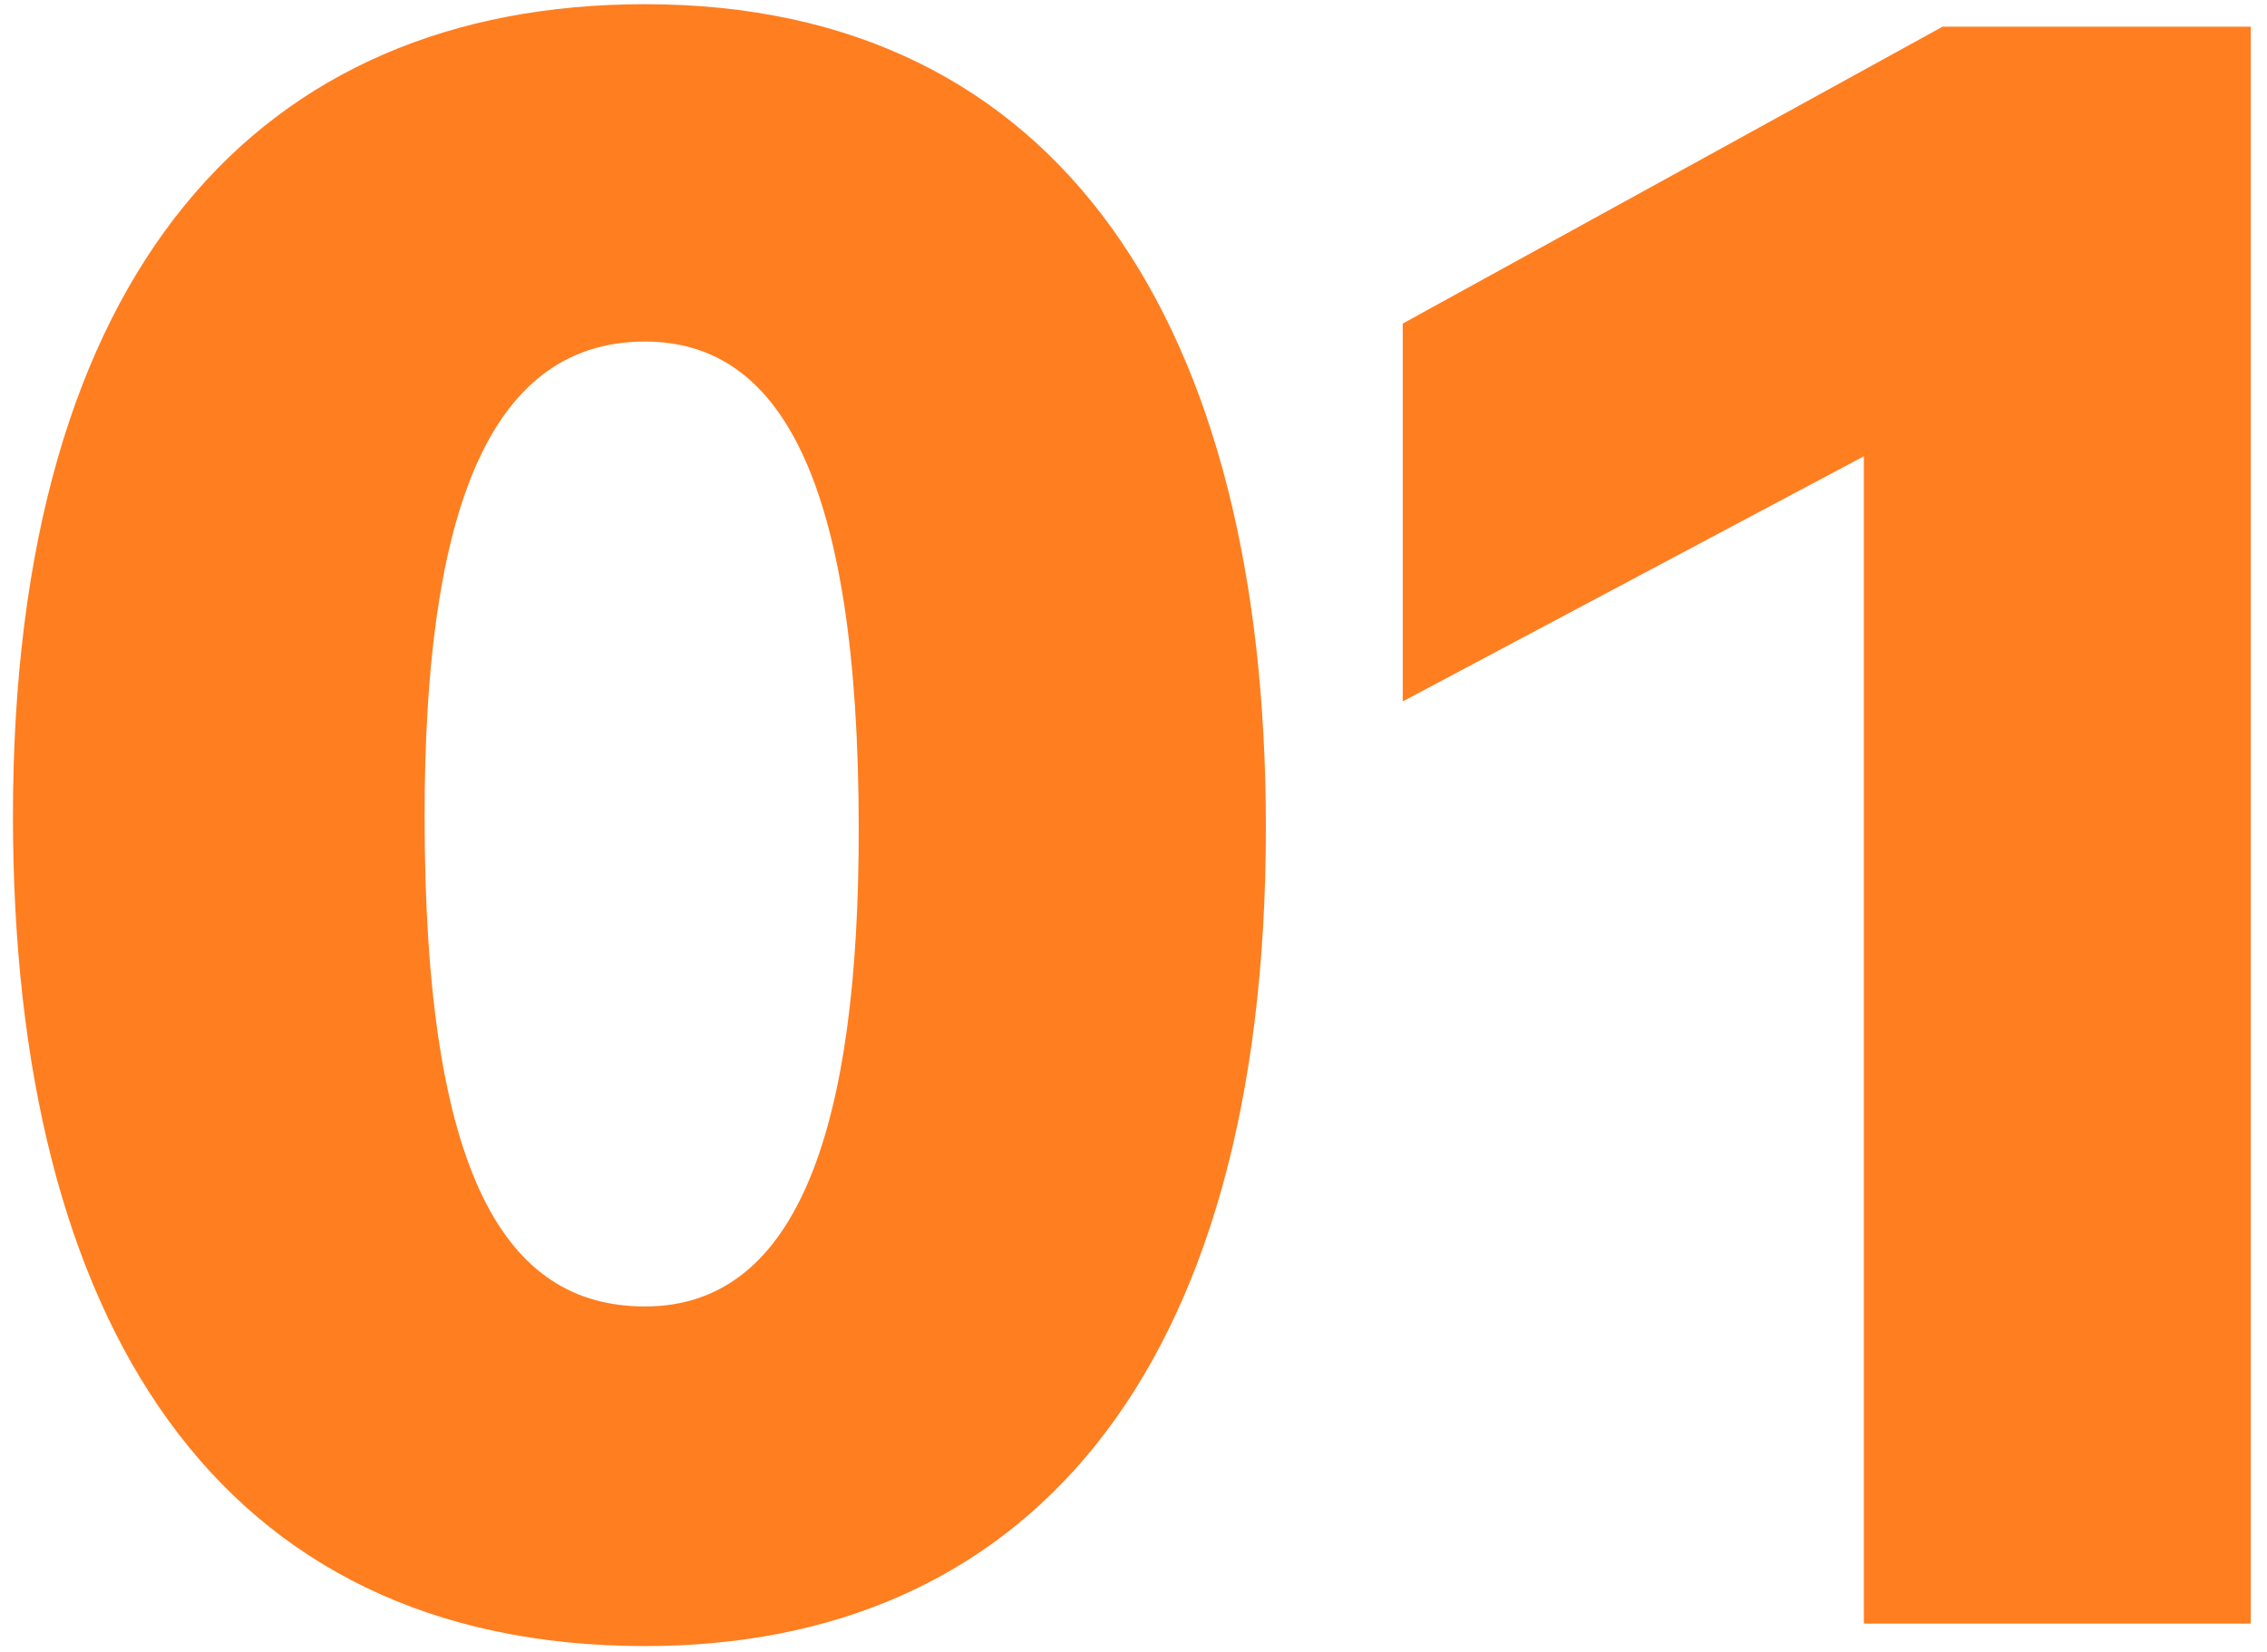
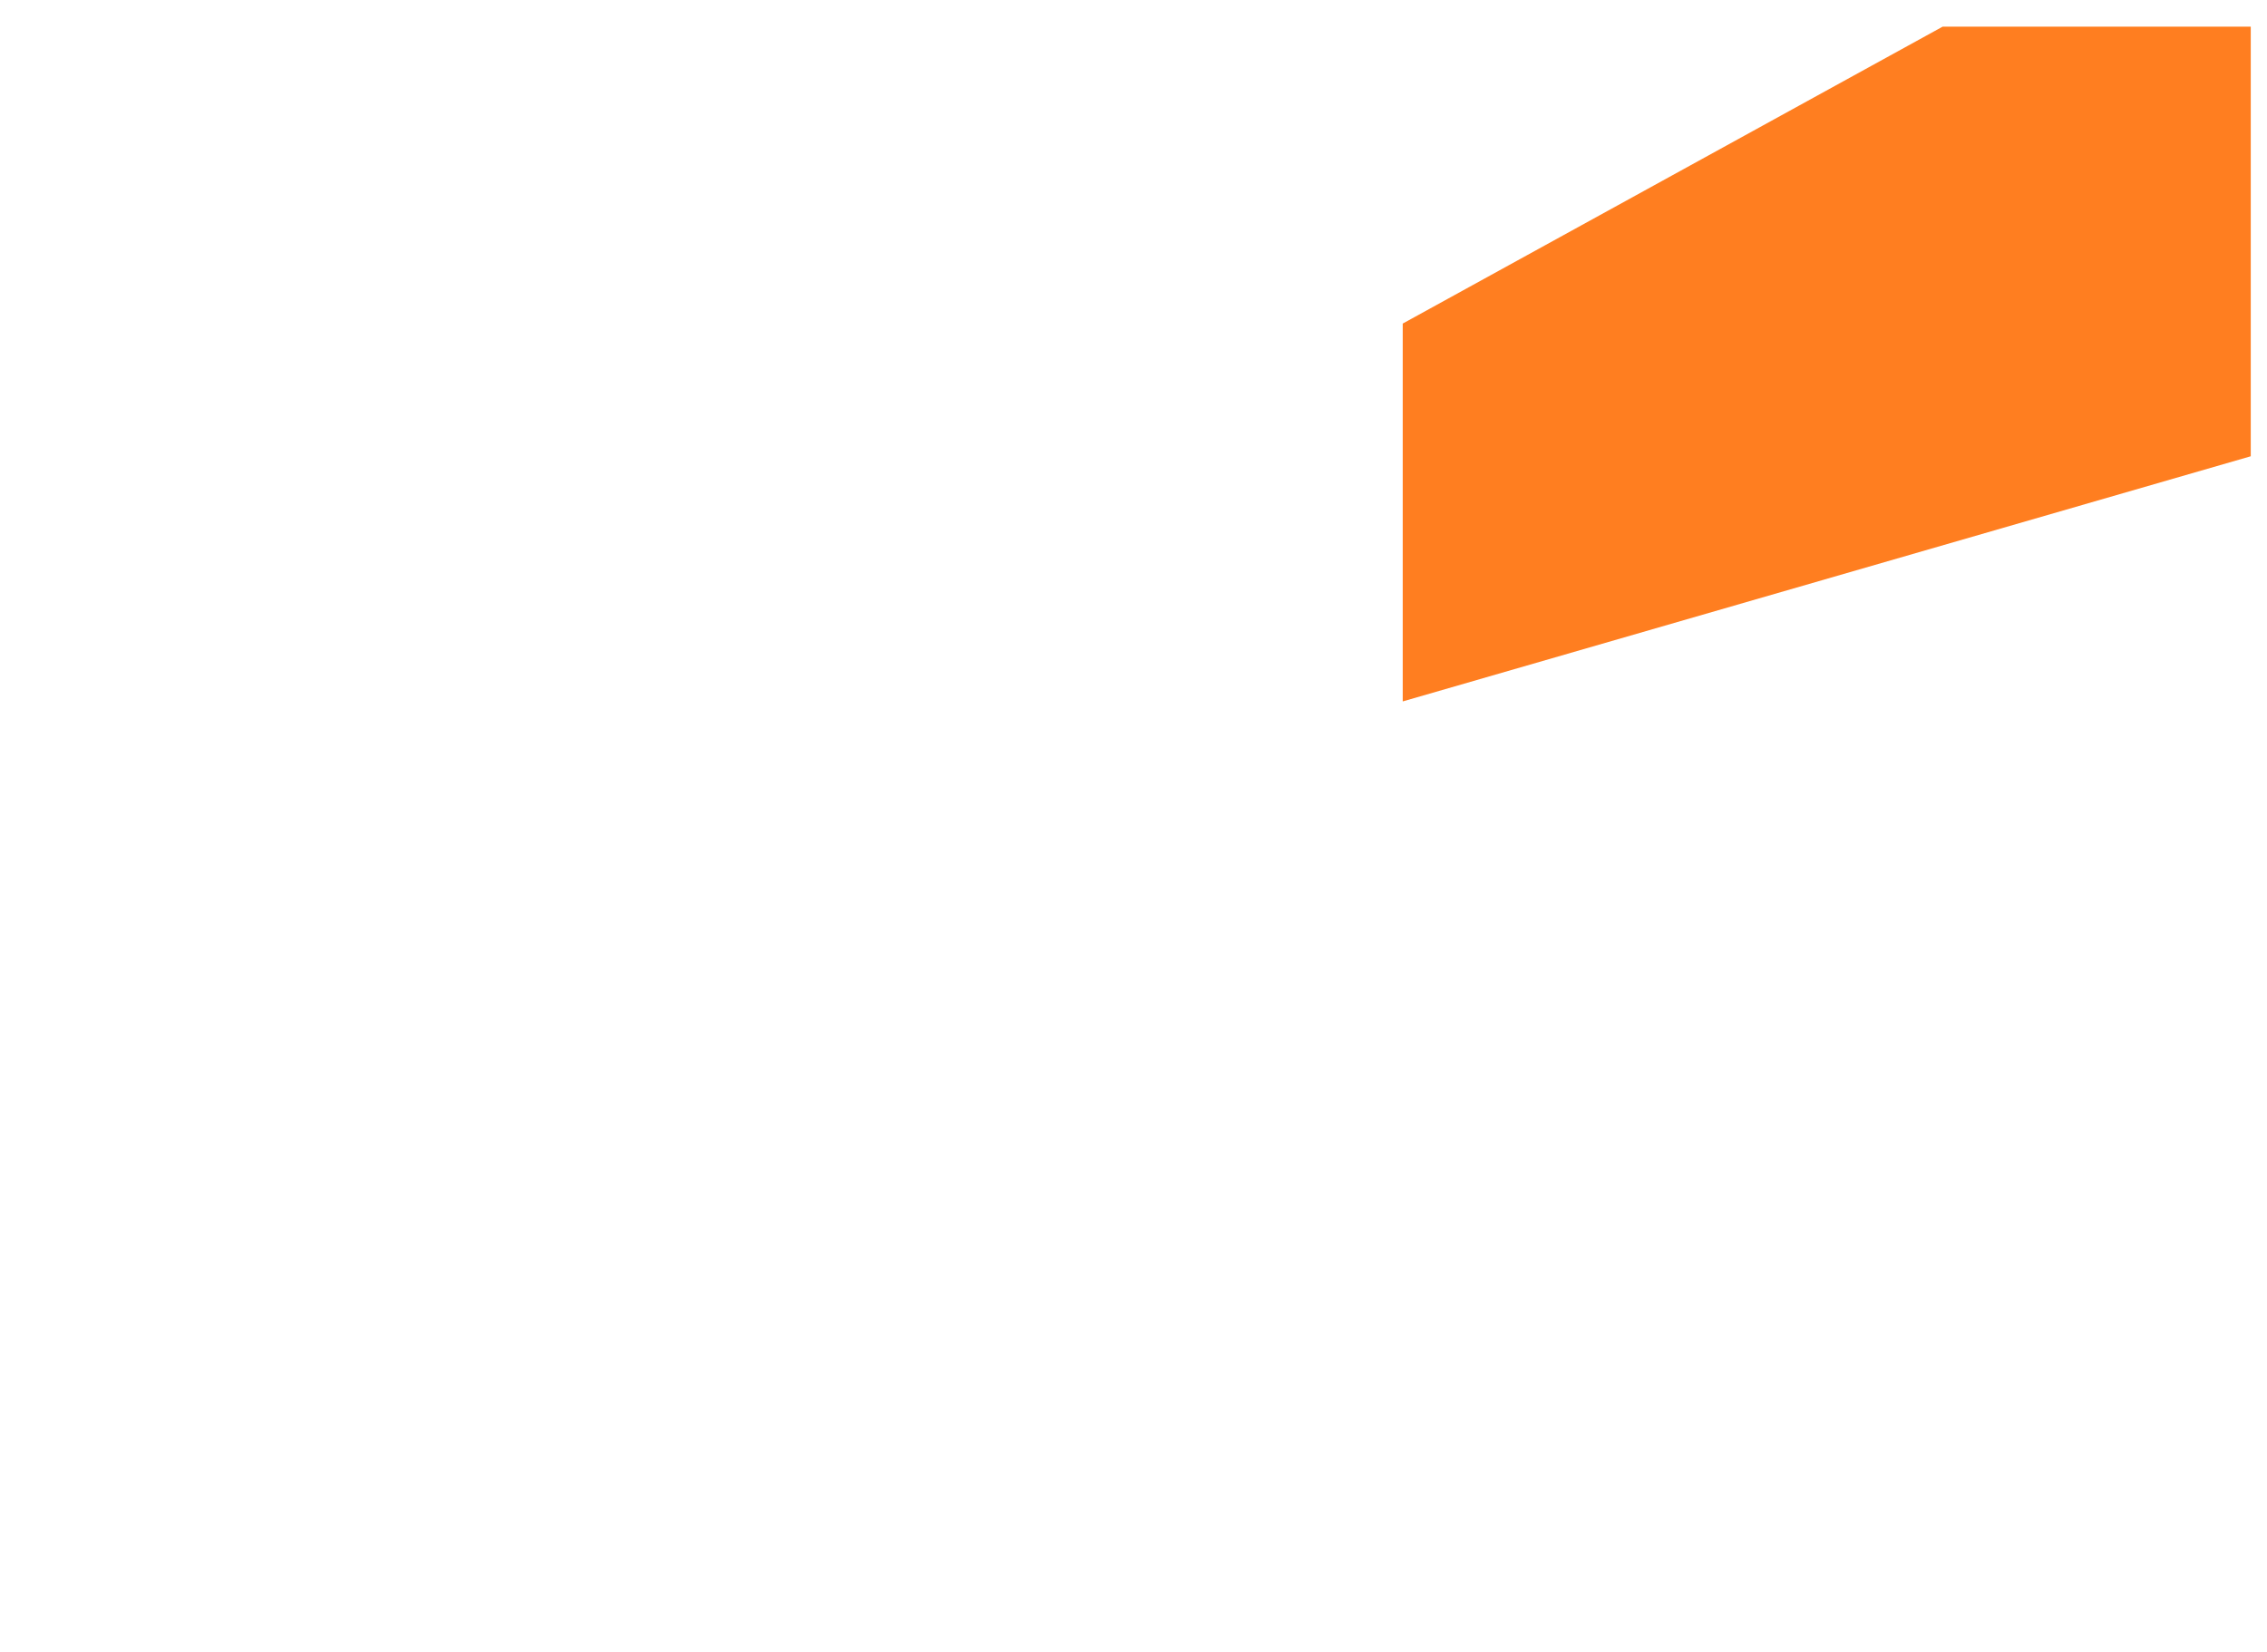
<svg xmlns="http://www.w3.org/2000/svg" width="129" height="94" viewBox="0 0 129 94" fill="none">
-   <path d="M36.705 93.678C12.385 93.678 0.737 75.246 0.737 46.446C0.737 15.342 14.817 0.238 36.705 0.238C60.385 0.238 72.033 18.542 72.033 47.086C72.033 78.574 58.081 93.678 36.705 93.678ZM36.705 74.35C45.537 74.35 48.865 63.854 48.865 47.214C48.865 26.99 44.257 19.438 36.705 19.438C27.489 19.438 24.161 29.934 24.161 46.446C24.161 66.926 28.769 74.35 36.705 74.35Z" fill="#FF7E20" />
-   <path d="M79.82 39.918V18.414L110.54 1.518H128.076V92.398H106.06V25.966L79.82 39.918Z" fill="#FF7E20" />
+   <path d="M79.82 39.918V18.414L110.54 1.518H128.076V92.398V25.966L79.82 39.918Z" fill="#FF7E20" />
</svg>